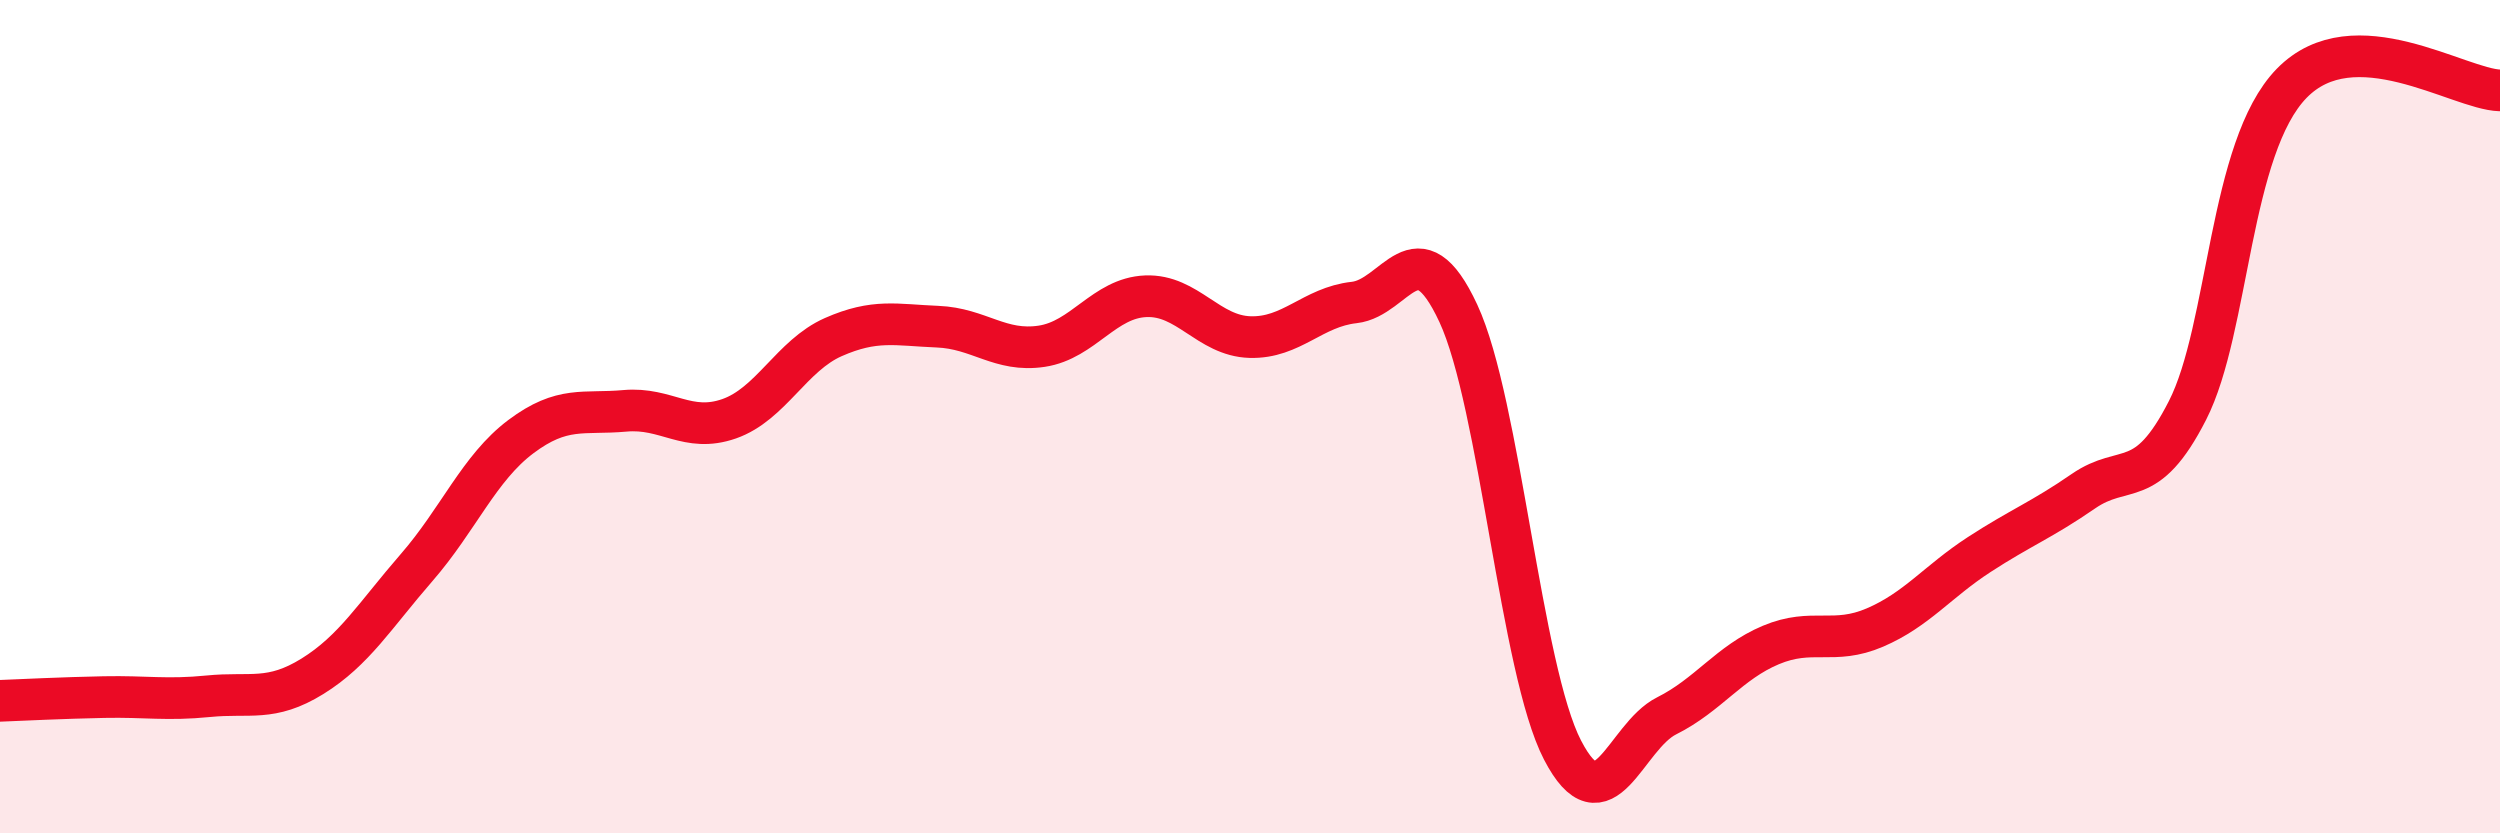
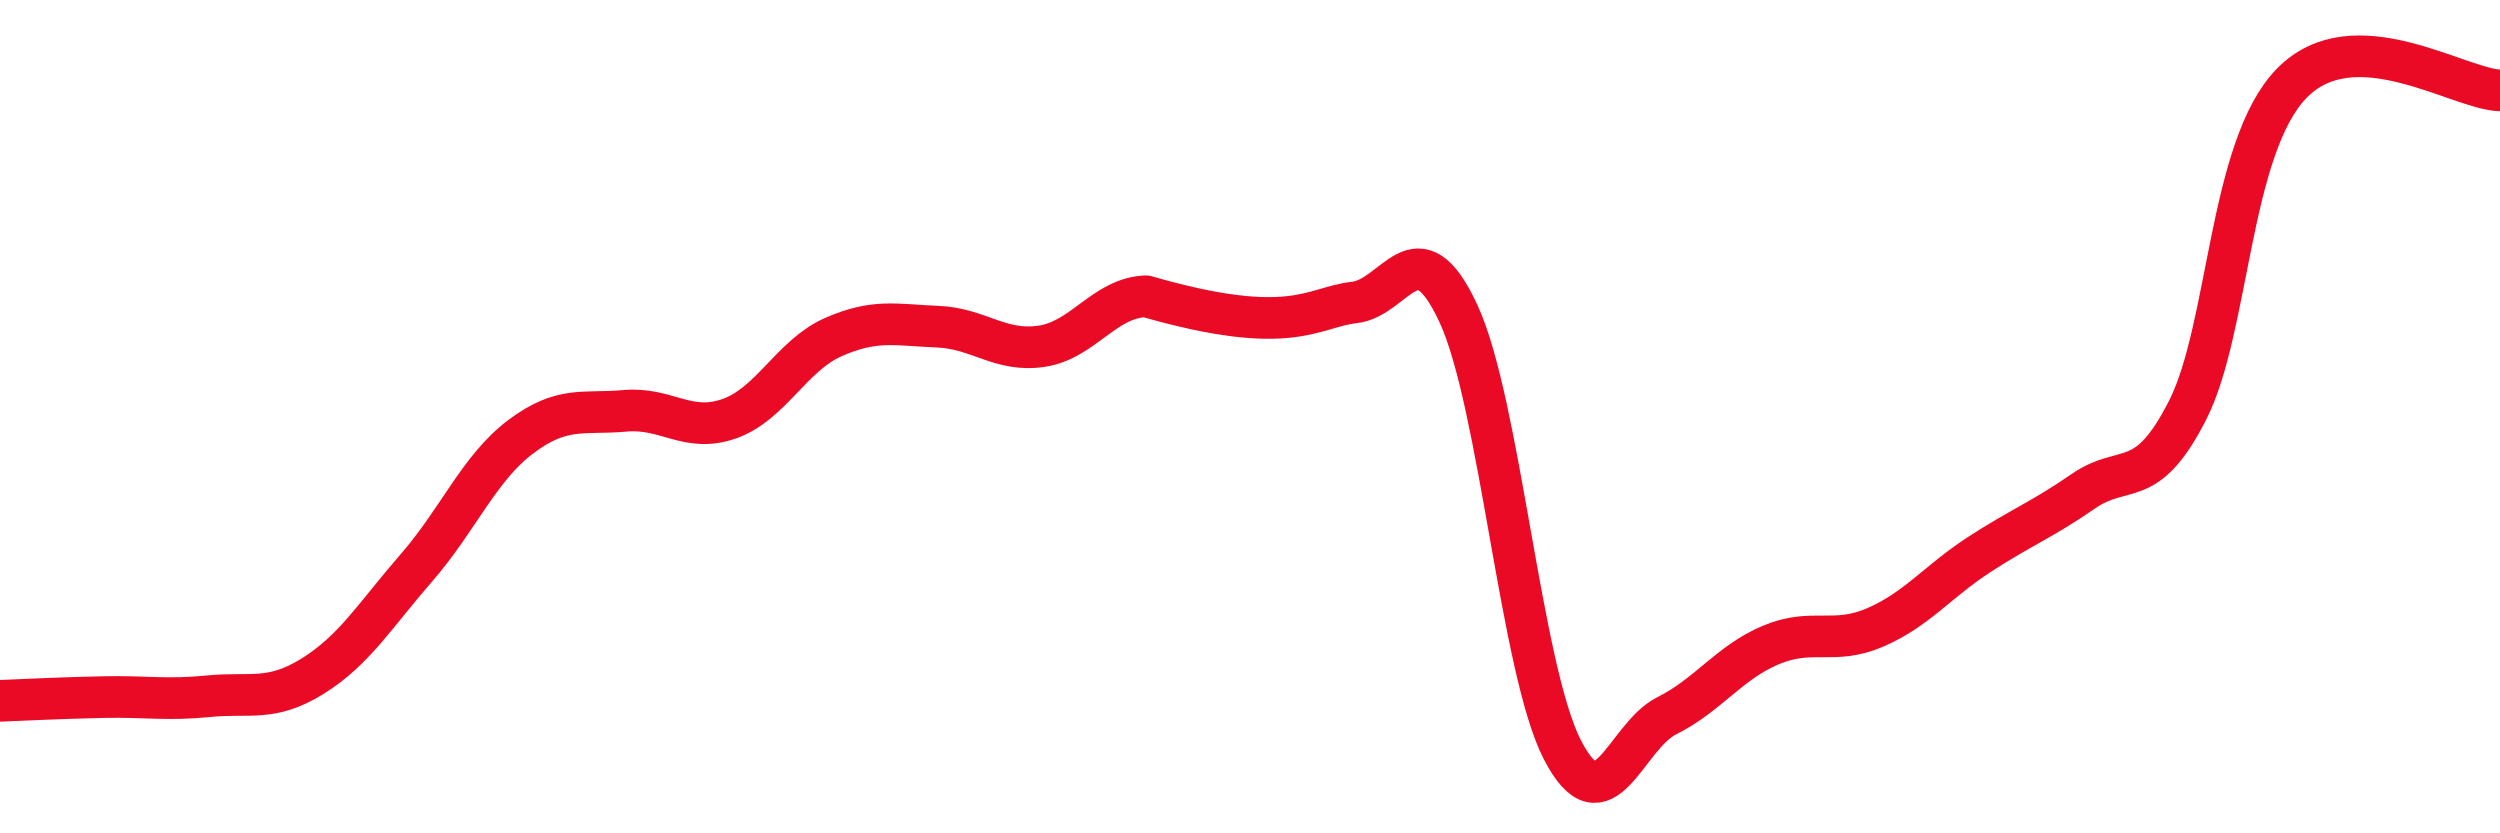
<svg xmlns="http://www.w3.org/2000/svg" width="60" height="20" viewBox="0 0 60 20">
-   <path d="M 0,16.82 C 0.5,16.8 1.5,16.75 2.5,16.73 C 3.5,16.71 4,16.81 5,16.71 C 6,16.61 6.5,16.85 7.5,16.23 C 8.5,15.61 9,14.77 10,13.62 C 11,12.47 11.5,11.23 12.5,10.48 C 13.5,9.73 14,9.95 15,9.86 C 16,9.77 16.5,10.4 17.5,10.05 C 18.5,9.7 19,8.53 20,8.09 C 21,7.65 21.5,7.8 22.5,7.84 C 23.5,7.88 24,8.46 25,8.31 C 26,8.16 26.5,7.15 27.5,7.11 C 28.5,7.07 29,8.06 30,8.09 C 31,8.12 31.5,7.37 32.5,7.26 C 33.5,7.15 34,5.37 35,7.52 C 36,9.67 36.5,16.07 37.5,18 C 38.5,19.93 39,17.68 40,17.18 C 41,16.68 41.5,15.9 42.5,15.48 C 43.5,15.06 44,15.49 45,15.06 C 46,14.63 46.5,13.96 47.5,13.31 C 48.5,12.66 49,12.48 50,11.79 C 51,11.1 51.5,11.81 52.5,9.85 C 53.5,7.89 53.5,3.54 55,2 C 56.5,0.46 59,2.14 60,2.17L60 20L0 20Z" fill="#EB0A25" opacity="0.1" stroke-linecap="round" stroke-linejoin="round" />
-   <path d="M 0,16.82 C 0.5,16.8 1.5,16.75 2.5,16.73 C 3.5,16.71 4,16.81 5,16.71 C 6,16.61 6.5,16.85 7.5,16.23 C 8.5,15.61 9,14.77 10,13.62 C 11,12.47 11.5,11.23 12.5,10.48 C 13.5,9.73 14,9.95 15,9.86 C 16,9.77 16.5,10.4 17.5,10.05 C 18.5,9.7 19,8.53 20,8.09 C 21,7.65 21.5,7.8 22.5,7.84 C 23.5,7.88 24,8.46 25,8.31 C 26,8.16 26.5,7.15 27.5,7.11 C 28.5,7.07 29,8.06 30,8.09 C 31,8.12 31.5,7.37 32.5,7.26 C 33.5,7.15 34,5.37 35,7.52 C 36,9.67 36.5,16.07 37.5,18 C 38.5,19.93 39,17.68 40,17.18 C 41,16.68 41.5,15.9 42.5,15.48 C 43.5,15.06 44,15.49 45,15.06 C 46,14.63 46.5,13.96 47.5,13.31 C 48.5,12.66 49,12.48 50,11.79 C 51,11.1 51.5,11.81 52.5,9.85 C 53.5,7.89 53.5,3.54 55,2 C 56.5,0.46 59,2.14 60,2.17" stroke="#EB0A25" stroke-width="1" fill="none" stroke-linecap="round" stroke-linejoin="round" />
+   <path d="M 0,16.82 C 0.5,16.8 1.5,16.75 2.5,16.73 C 3.5,16.71 4,16.81 5,16.71 C 6,16.61 6.5,16.85 7.5,16.23 C 8.5,15.61 9,14.77 10,13.62 C 11,12.47 11.5,11.23 12.5,10.48 C 13.5,9.73 14,9.95 15,9.86 C 16,9.77 16.5,10.4 17.5,10.05 C 18.5,9.7 19,8.53 20,8.09 C 21,7.65 21.5,7.8 22.5,7.84 C 23.5,7.88 24,8.46 25,8.31 C 26,8.16 26.5,7.15 27.5,7.11 C 31,8.12 31.5,7.37 32.5,7.26 C 33.5,7.15 34,5.37 35,7.52 C 36,9.67 36.5,16.07 37.5,18 C 38.5,19.93 39,17.68 40,17.18 C 41,16.68 41.5,15.9 42.5,15.48 C 43.5,15.06 44,15.49 45,15.06 C 46,14.63 46.5,13.96 47.5,13.31 C 48.5,12.66 49,12.48 50,11.79 C 51,11.1 51.5,11.81 52.5,9.85 C 53.5,7.89 53.5,3.54 55,2 C 56.5,0.46 59,2.14 60,2.17" stroke="#EB0A25" stroke-width="1" fill="none" stroke-linecap="round" stroke-linejoin="round" />
</svg>